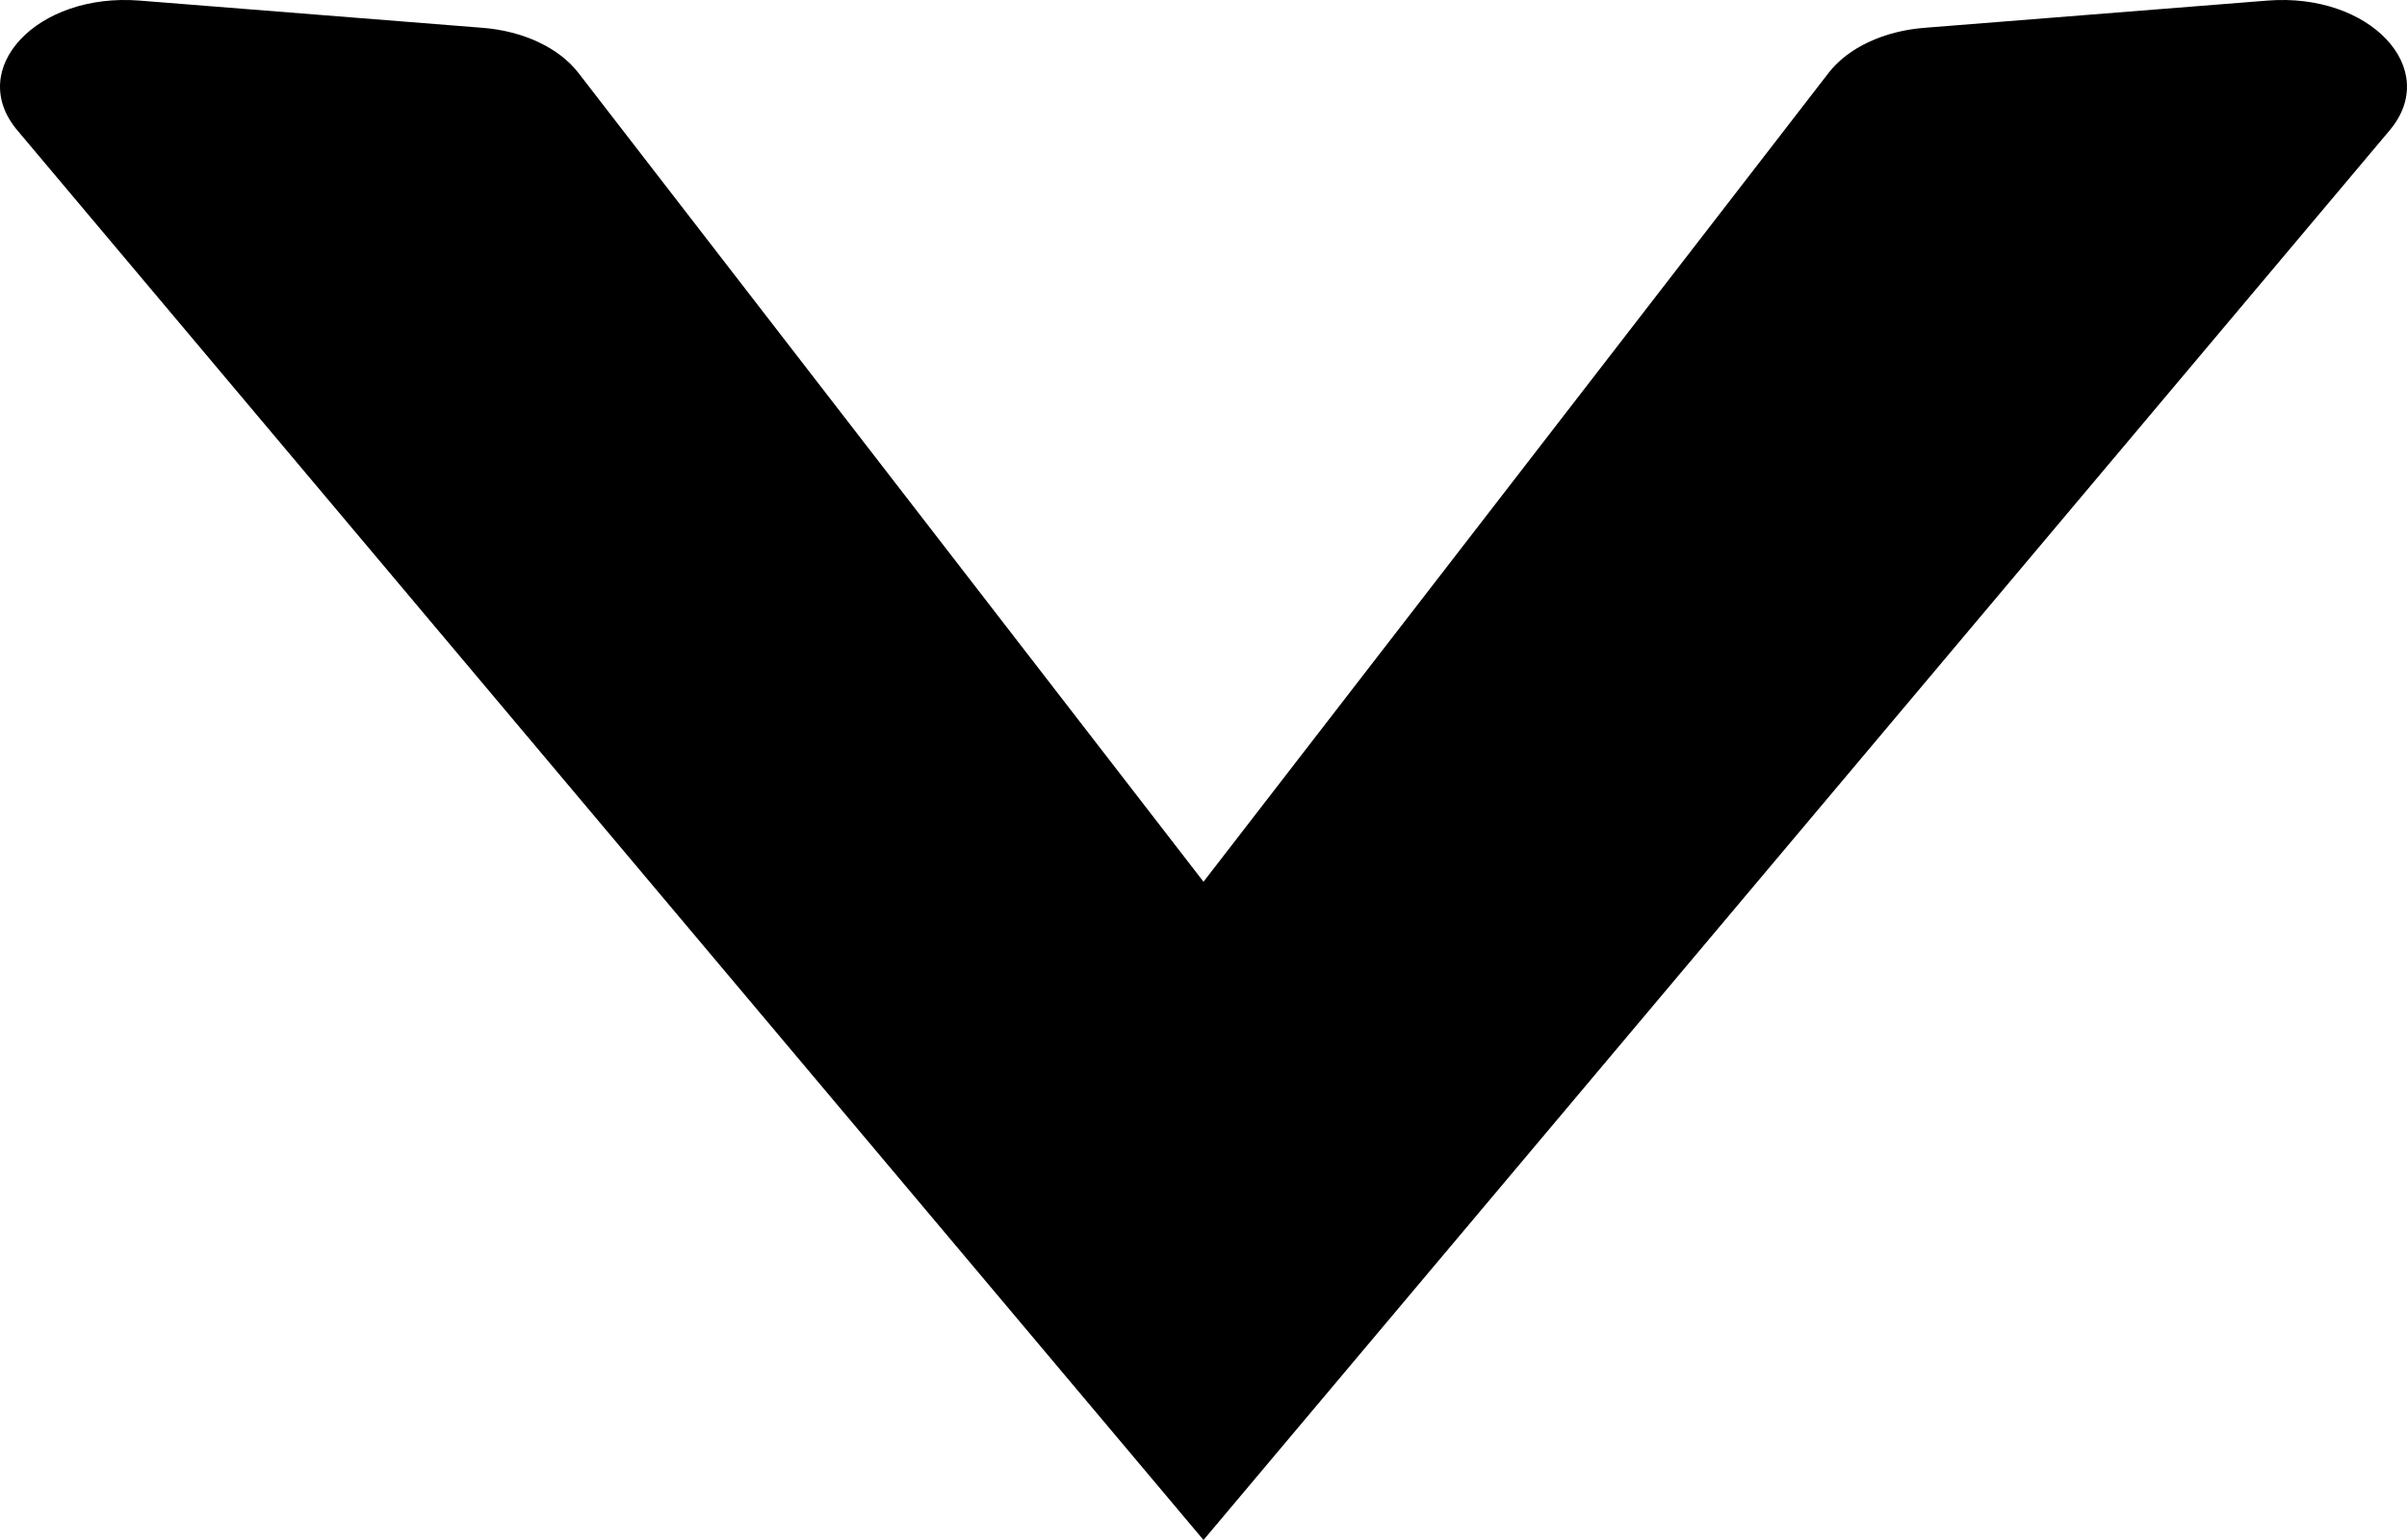
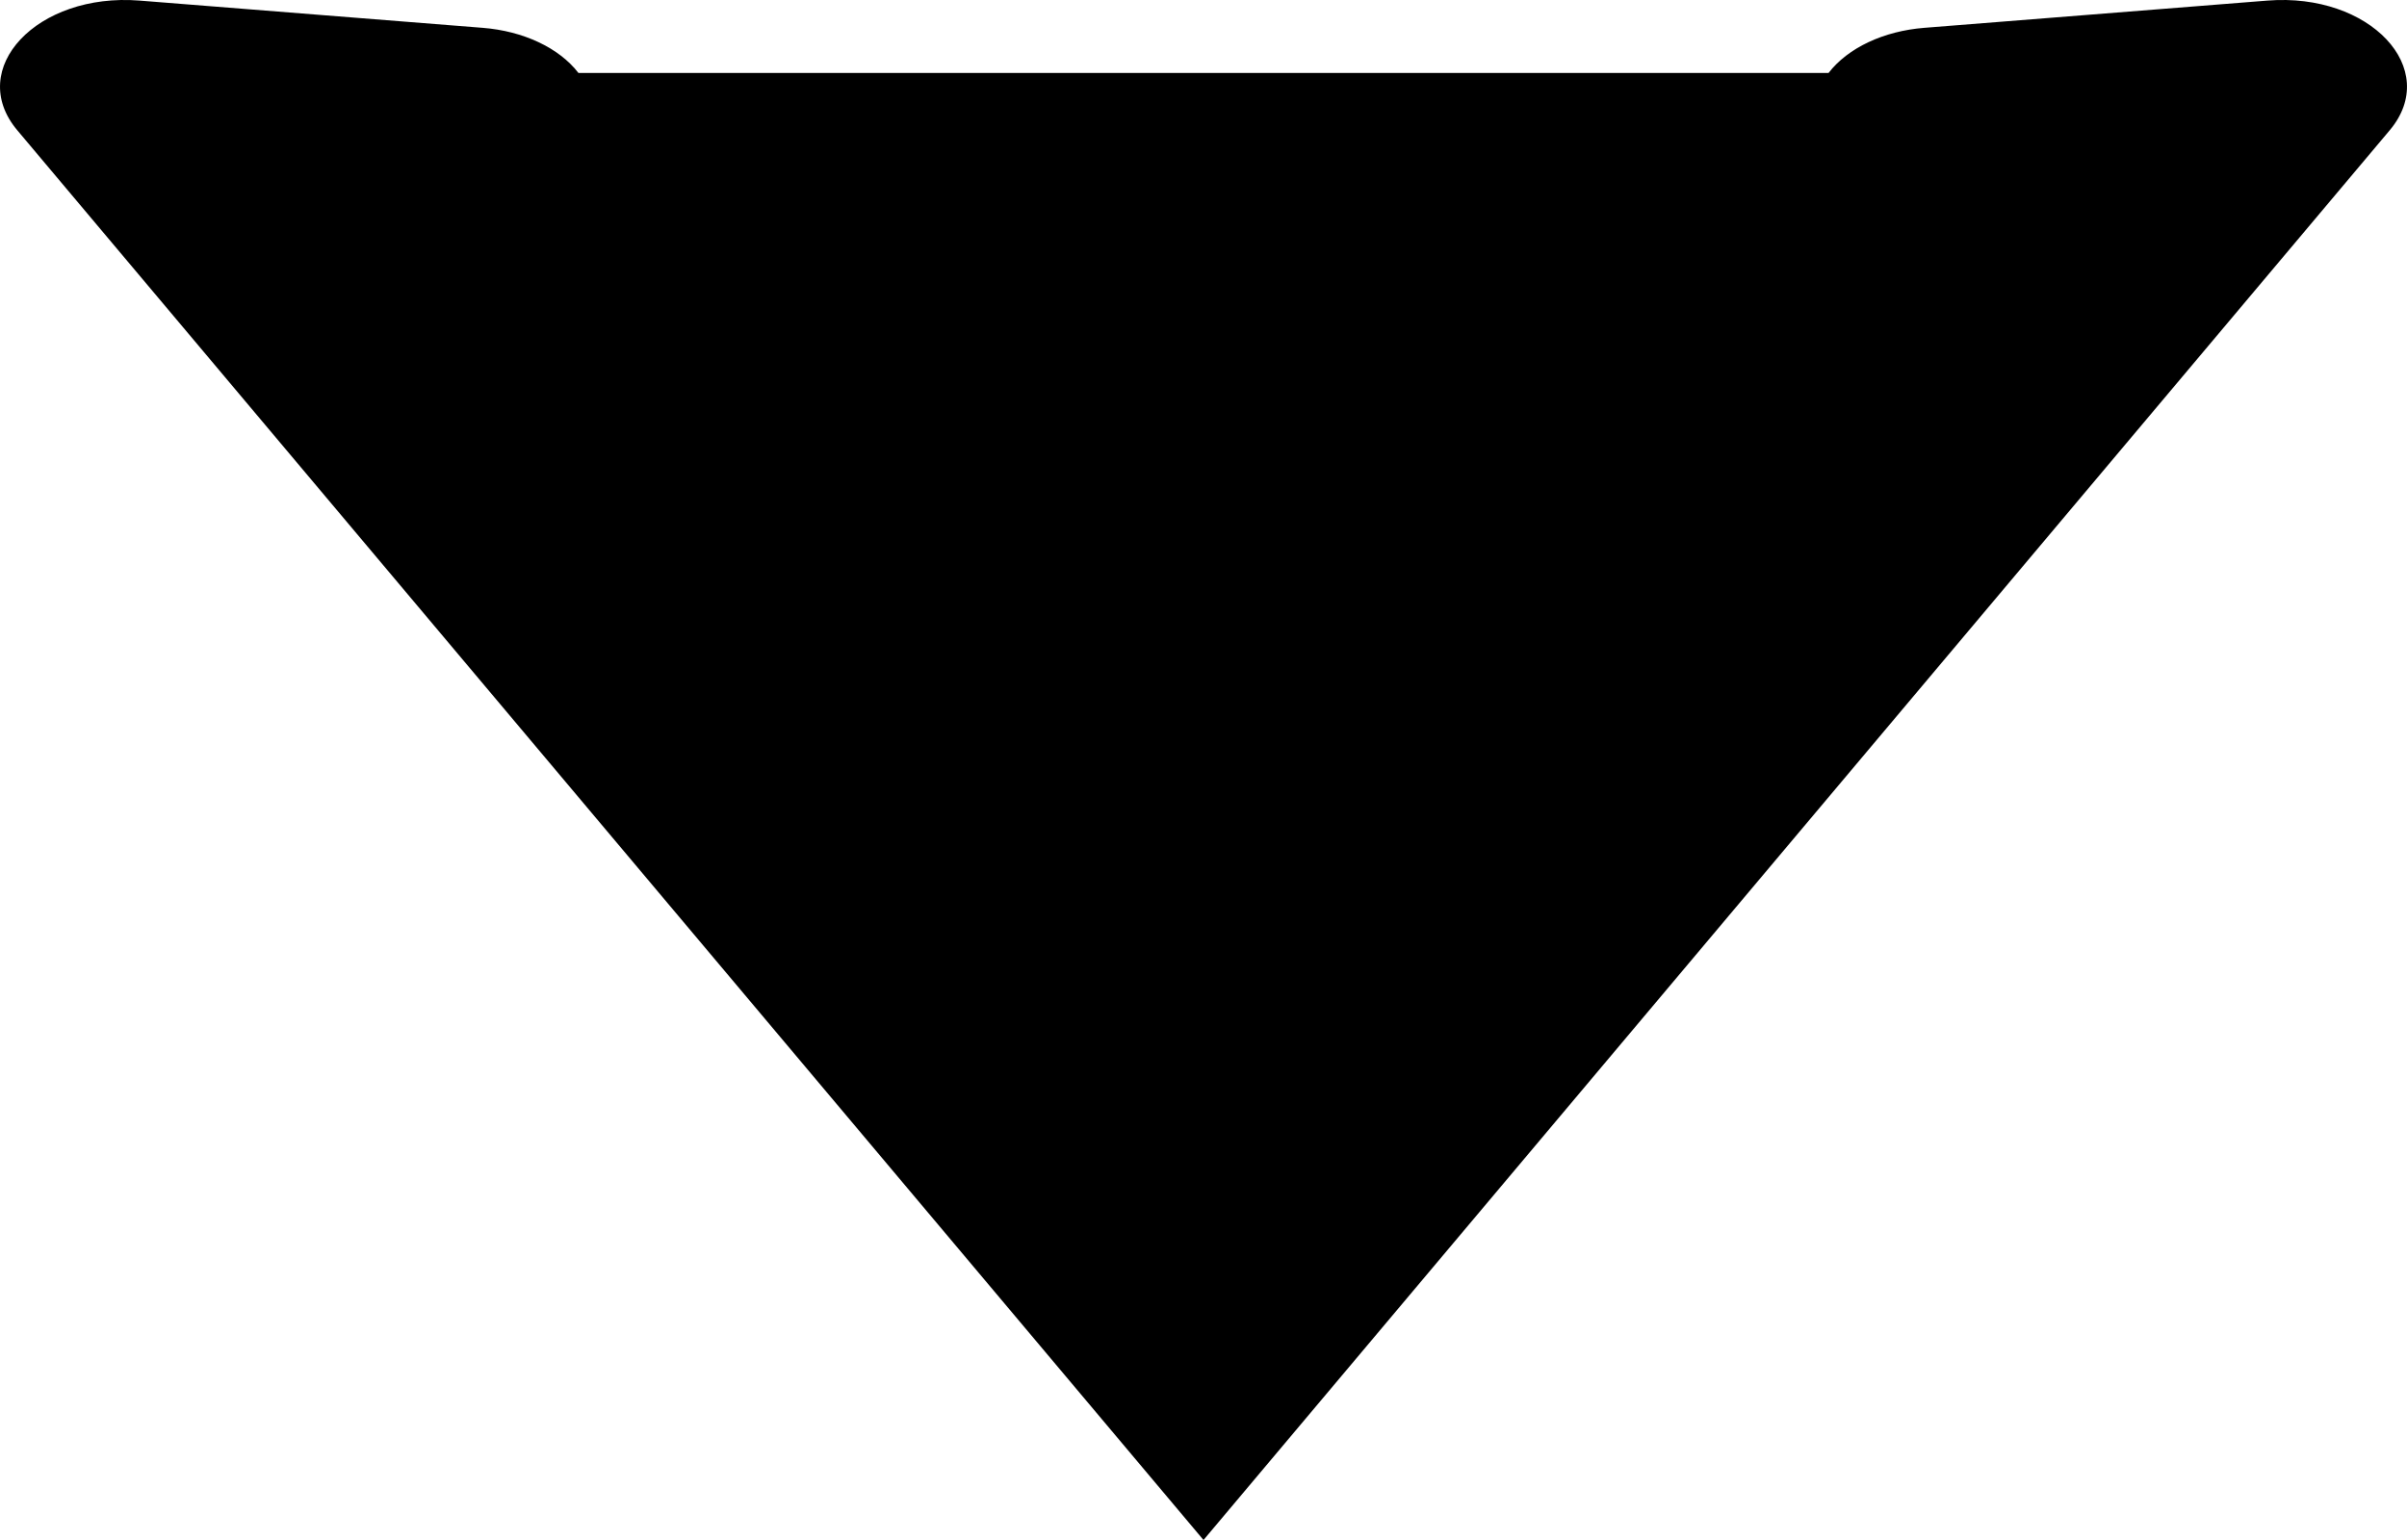
<svg xmlns="http://www.w3.org/2000/svg" width="25" height="16" viewBox="0 0 25 16" fill="none">
-   <path d="M12.5 16L24.82 1.354C25.359 0.714 24.614 -0.078 23.552 0.006L19.988 0.289C19.565 0.322 19.193 0.497 18.992 0.758L12.5 9.161L6.008 0.758C5.807 0.497 5.435 0.322 5.012 0.289L1.448 0.006C0.386 -0.078 -0.359 0.714 0.18 1.354L12.5 16Z" fill="black" />
+   <path d="M12.5 16L24.82 1.354C25.359 0.714 24.614 -0.078 23.552 0.006L19.988 0.289C19.565 0.322 19.193 0.497 18.992 0.758L6.008 0.758C5.807 0.497 5.435 0.322 5.012 0.289L1.448 0.006C0.386 -0.078 -0.359 0.714 0.18 1.354L12.5 16Z" fill="black" />
</svg>